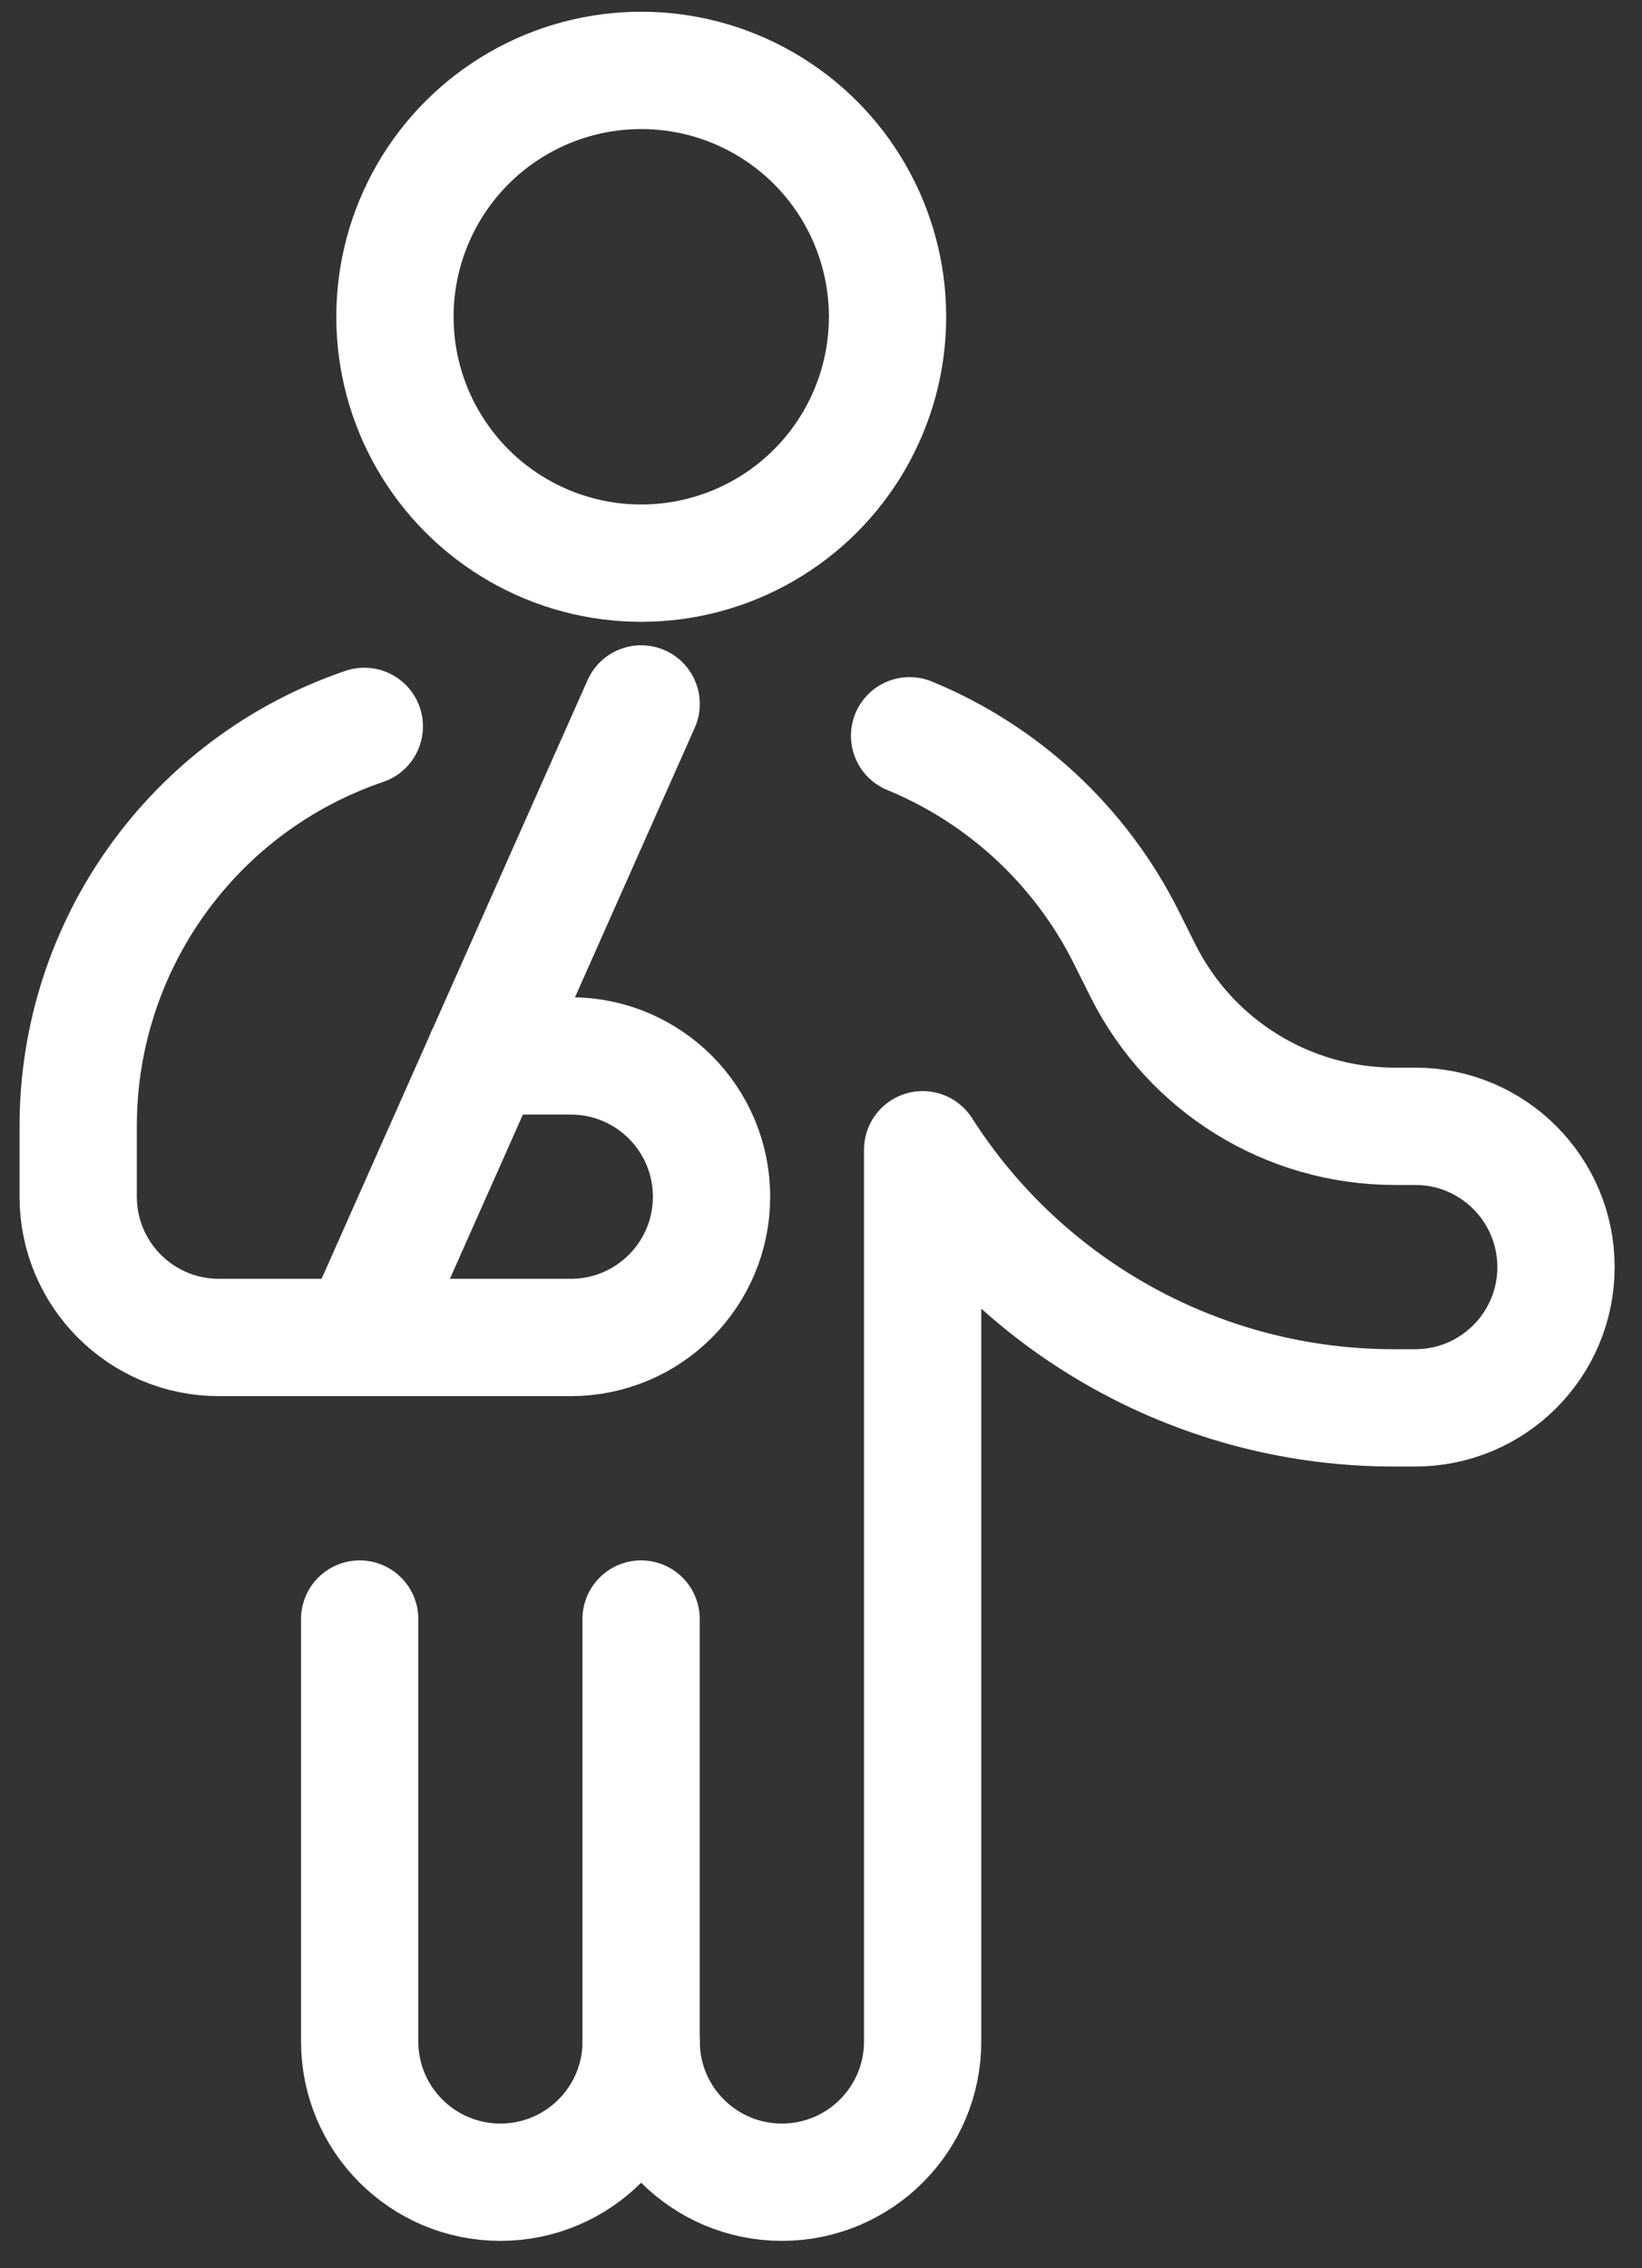
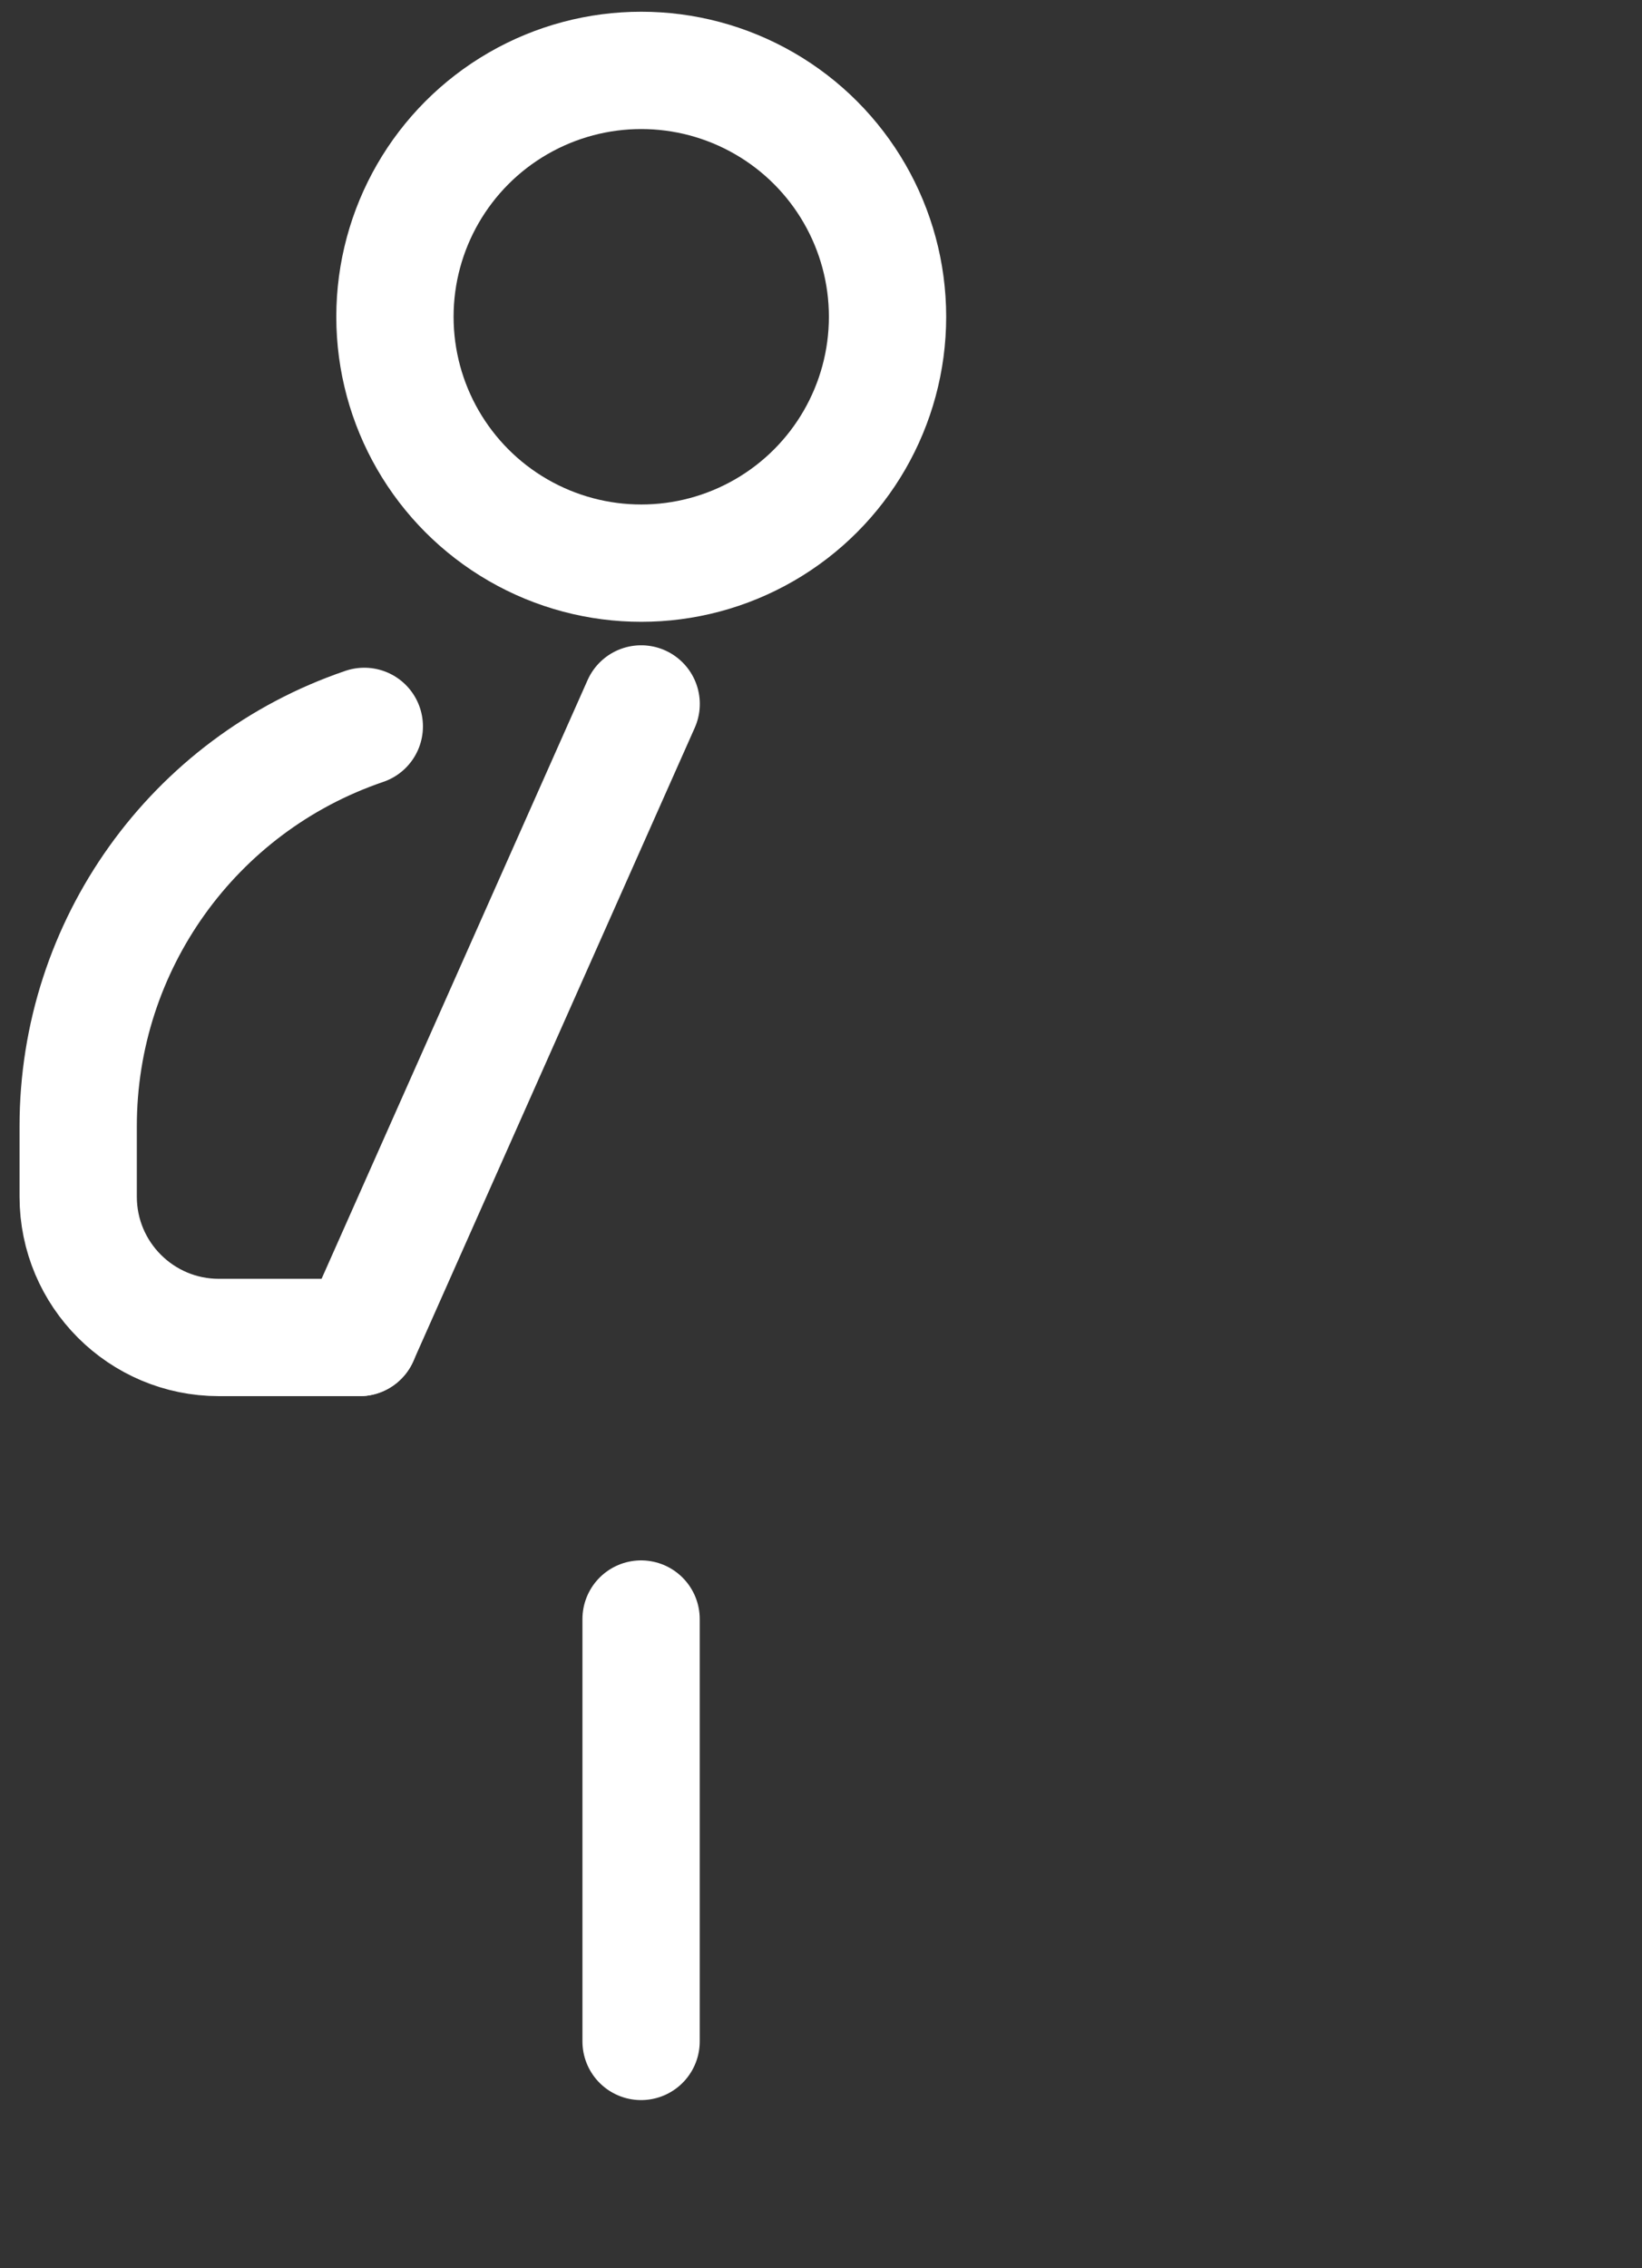
<svg xmlns="http://www.w3.org/2000/svg" width="21" height="29" viewBox="0 0 21 29" fill="none">
  <rect x="0" y="0" width="21" height="29" fill="#333333" stroke="none" />
  <circle cx="8.201" cy="4.05" r="3.15" stroke="white" stroke-width="1.5" stroke-linecap="round" stroke-linejoin="round" />
  <path d="M8.199 20.7V26.1" stroke="white" stroke-width="1.5" stroke-linecap="round" stroke-linejoin="round" />
-   <path d="M4.6 20.7V26.1C4.6 27.094 5.405 27.9 6.4 27.9C7.394 27.9 8.2 27.094 8.2 26.1C8.2 27.094 9.005 27.9 10 27.9C10.994 27.9 11.8 27.094 11.8 26.1V14.7C13.116 16.76 15.393 18.005 17.838 18H18.1C19.094 18 19.9 17.194 19.9 16.2C19.9 15.206 19.094 14.4 18.1 14.4H17.838C16.474 14.4 15.227 13.63 14.617 12.409L14.405 11.985C13.822 10.819 12.838 9.903 11.633 9.407" stroke="white" stroke-width="1.5" stroke-linecap="round" stroke-linejoin="round" />
  <path d="M4.659 9.287C2.47 10.032 0.999 12.088 1 14.4V15.3C1 16.294 1.806 17.1 2.8 17.1H4.6" stroke="white" stroke-width="1.5" stroke-linecap="round" stroke-linejoin="round" />
  <path d="M8.2 9L4.6 17.1" stroke="white" stroke-width="1.5" stroke-linecap="round" stroke-linejoin="round" />
-   <path d="M6.199 13.5H7.3C8.294 13.5 9.1 14.306 9.1 15.3C9.1 16.294 8.294 17.1 7.3 17.1H4.6" stroke="white" stroke-width="1.5" stroke-linecap="round" stroke-linejoin="round" />
</svg>